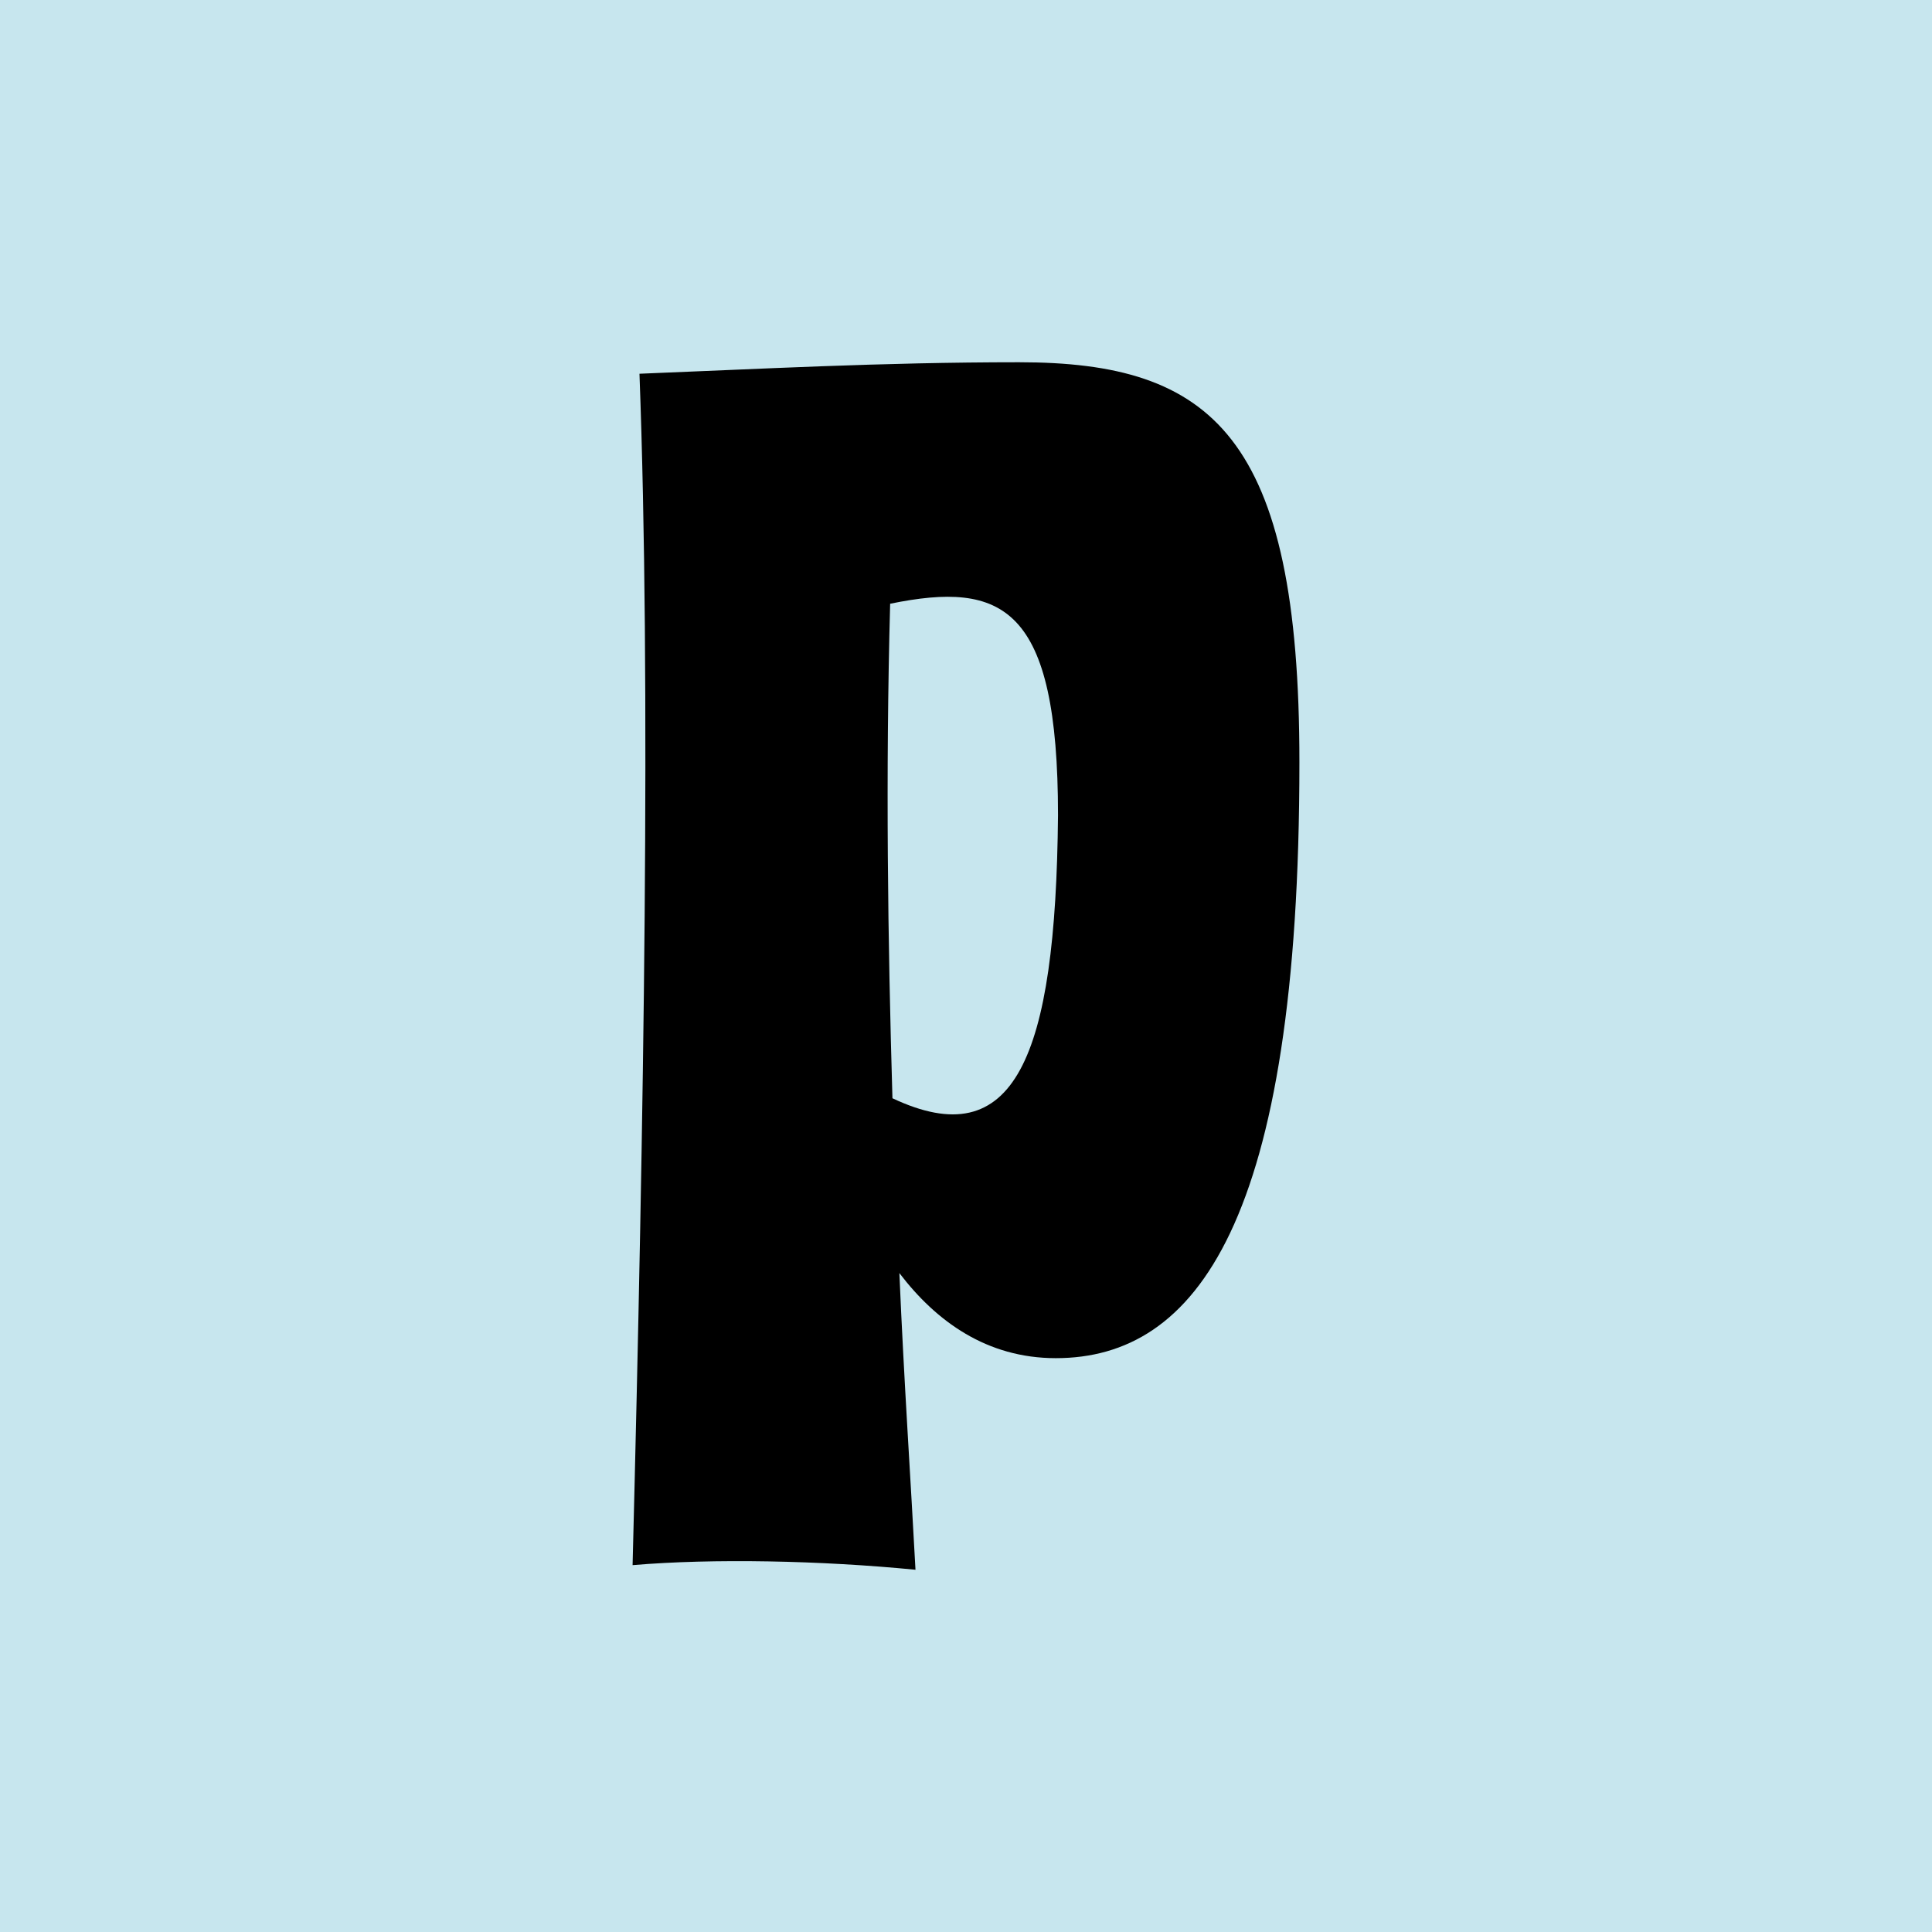
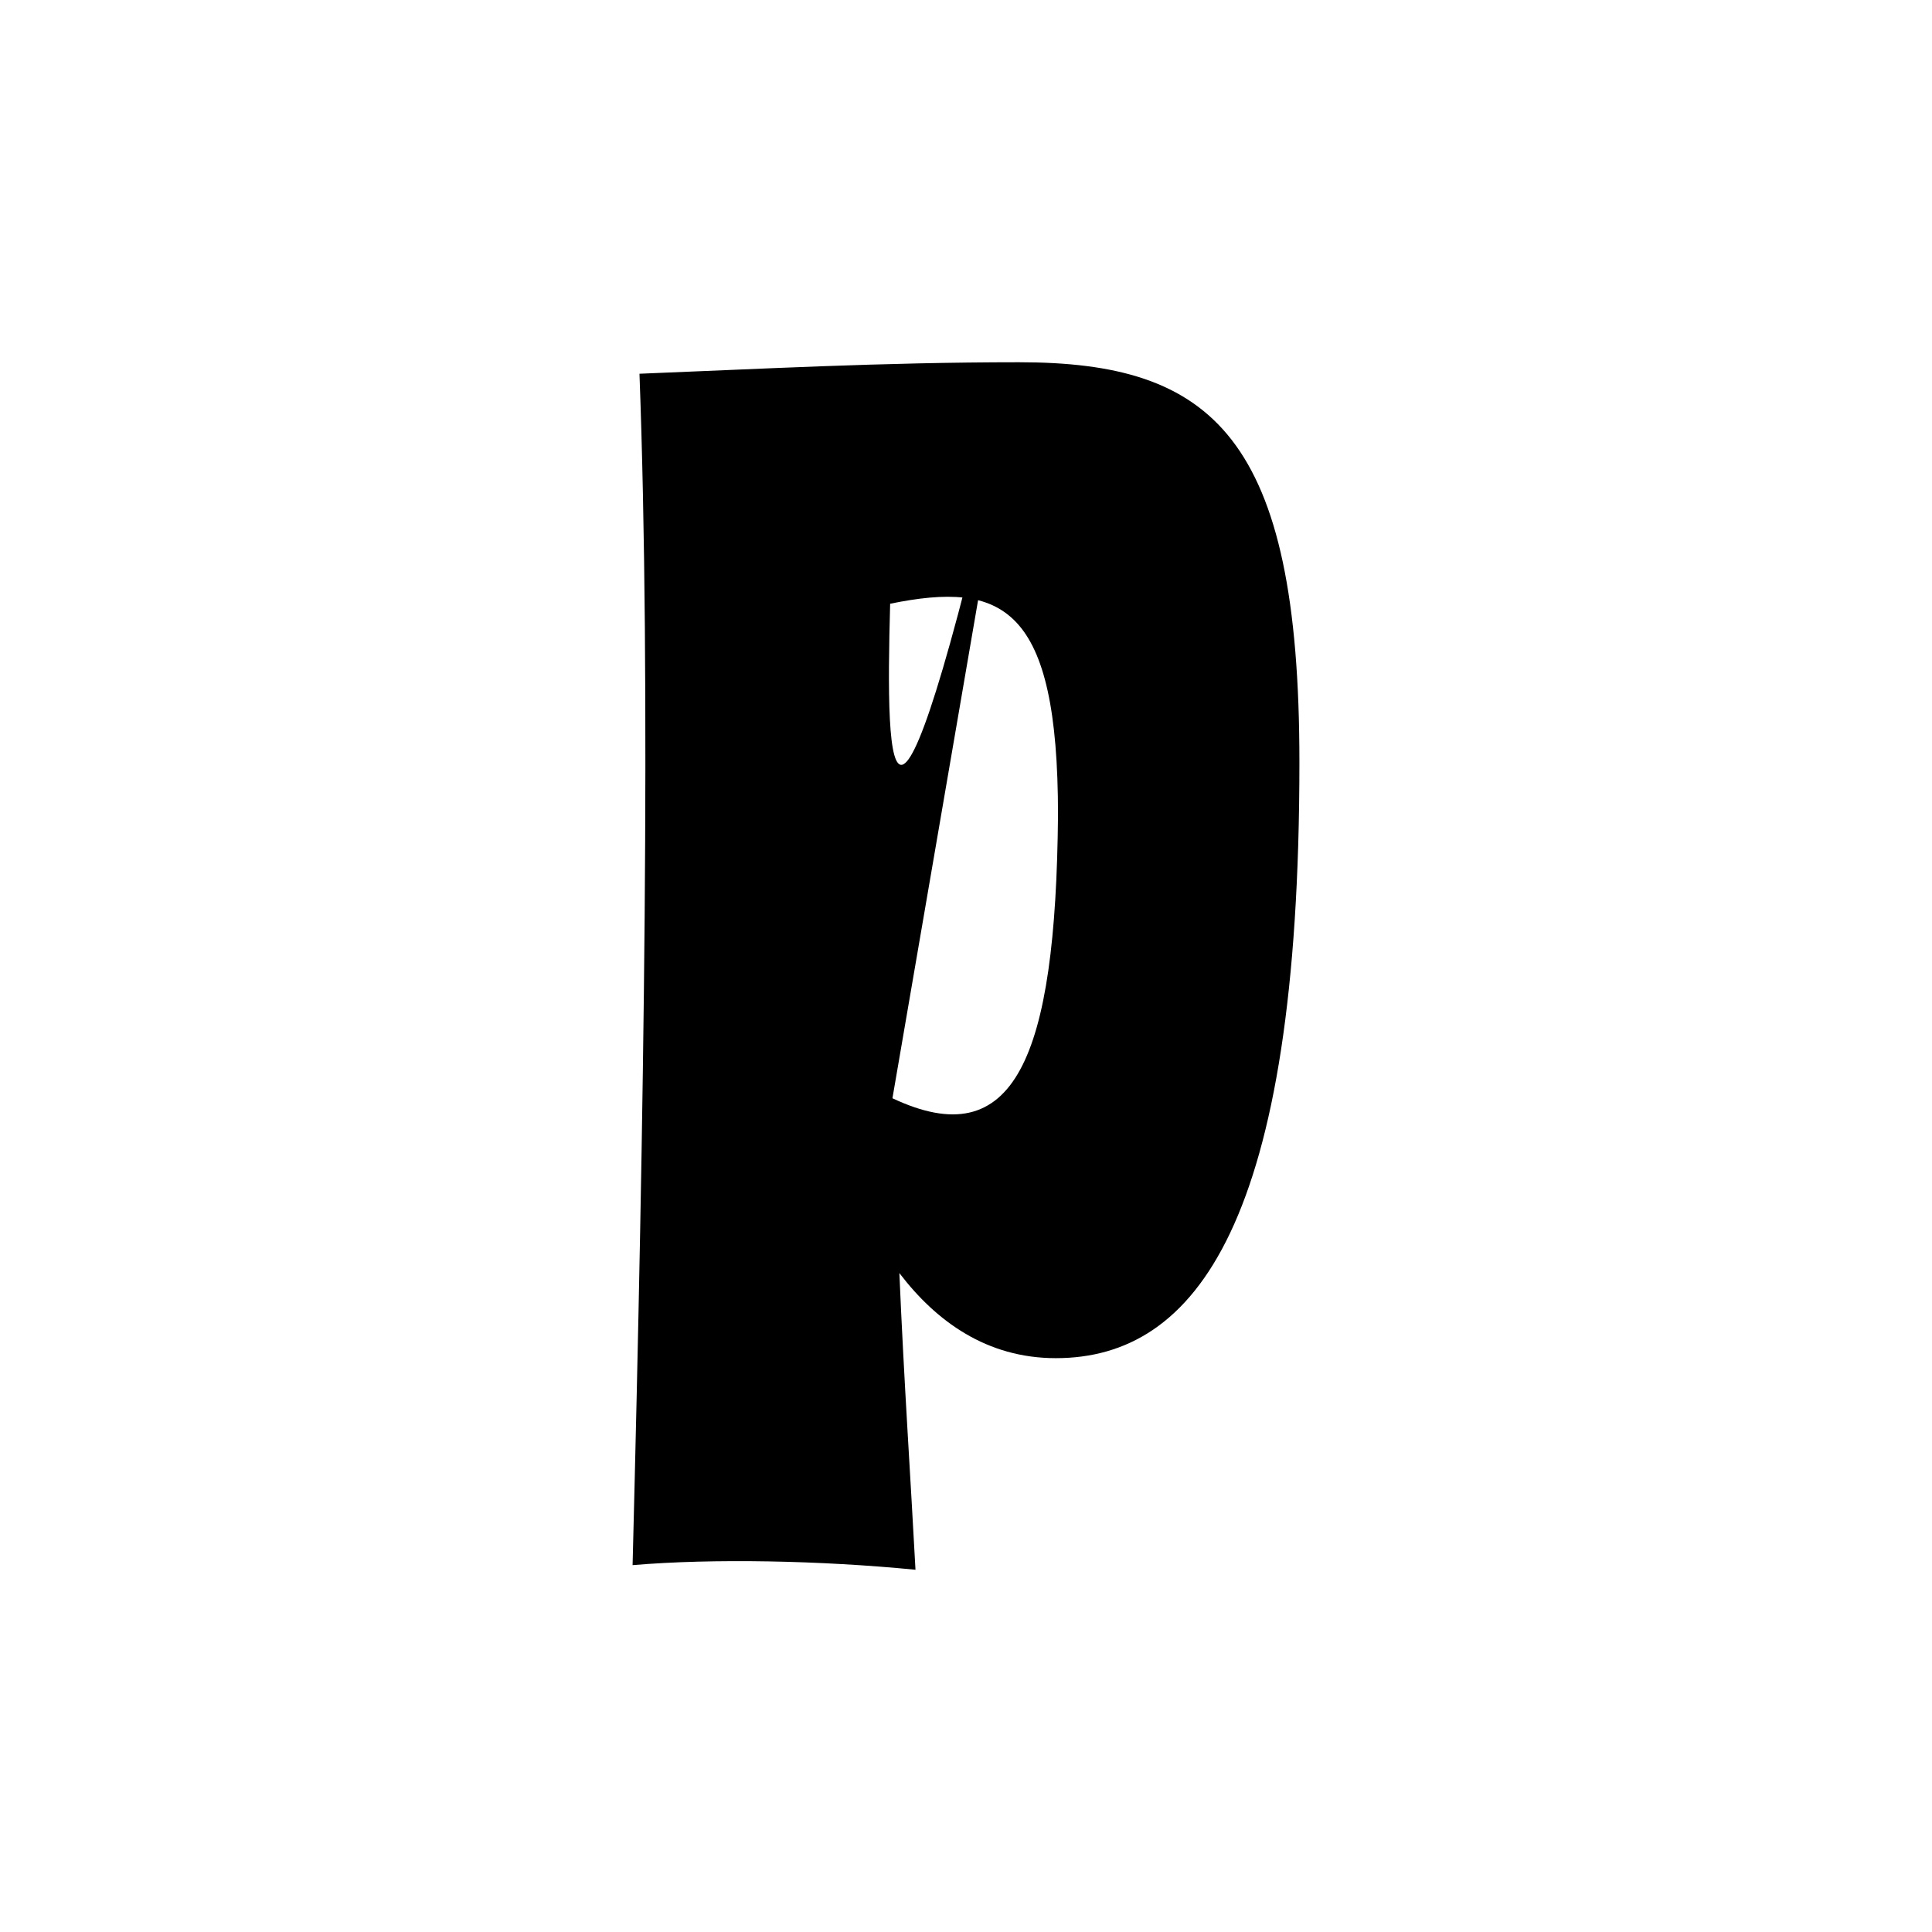
<svg xmlns="http://www.w3.org/2000/svg" width="96" height="96" viewBox="0 0 96 96" fill="none">
-   <rect width="96" height="96" fill="#C7E6EE" />
-   <path d="M50.633 18C43.776 18 37.605 18.342 31.775 18.571C32.346 33.885 32.005 55.37 31.433 77.771C35.432 77.429 40.803 77.541 45.49 78C45.261 73.657 44.919 68.628 44.689 63.258C46.518 65.657 49.032 67.486 52.462 67.486C59.432 67.486 64.567 60.743 64.567 37.886C64.573 21.657 60.23 18 50.631 18H50.633ZM44.345 54.572C44.116 46.799 44.001 38.457 44.231 29.999C49.831 28.856 52.572 30.113 52.572 40.513C52.46 52.629 50.402 57.428 44.345 54.572Z" fill="black" />
+   <path d="M50.633 18C43.776 18 37.605 18.342 31.775 18.571C32.346 33.885 32.005 55.37 31.433 77.771C35.432 77.429 40.803 77.541 45.49 78C45.261 73.657 44.919 68.628 44.689 63.258C46.518 65.657 49.032 67.486 52.462 67.486C59.432 67.486 64.567 60.743 64.567 37.886C64.573 21.657 60.23 18 50.631 18H50.633ZC44.116 46.799 44.001 38.457 44.231 29.999C49.831 28.856 52.572 30.113 52.572 40.513C52.46 52.629 50.402 57.428 44.345 54.572Z" fill="black" />
</svg>